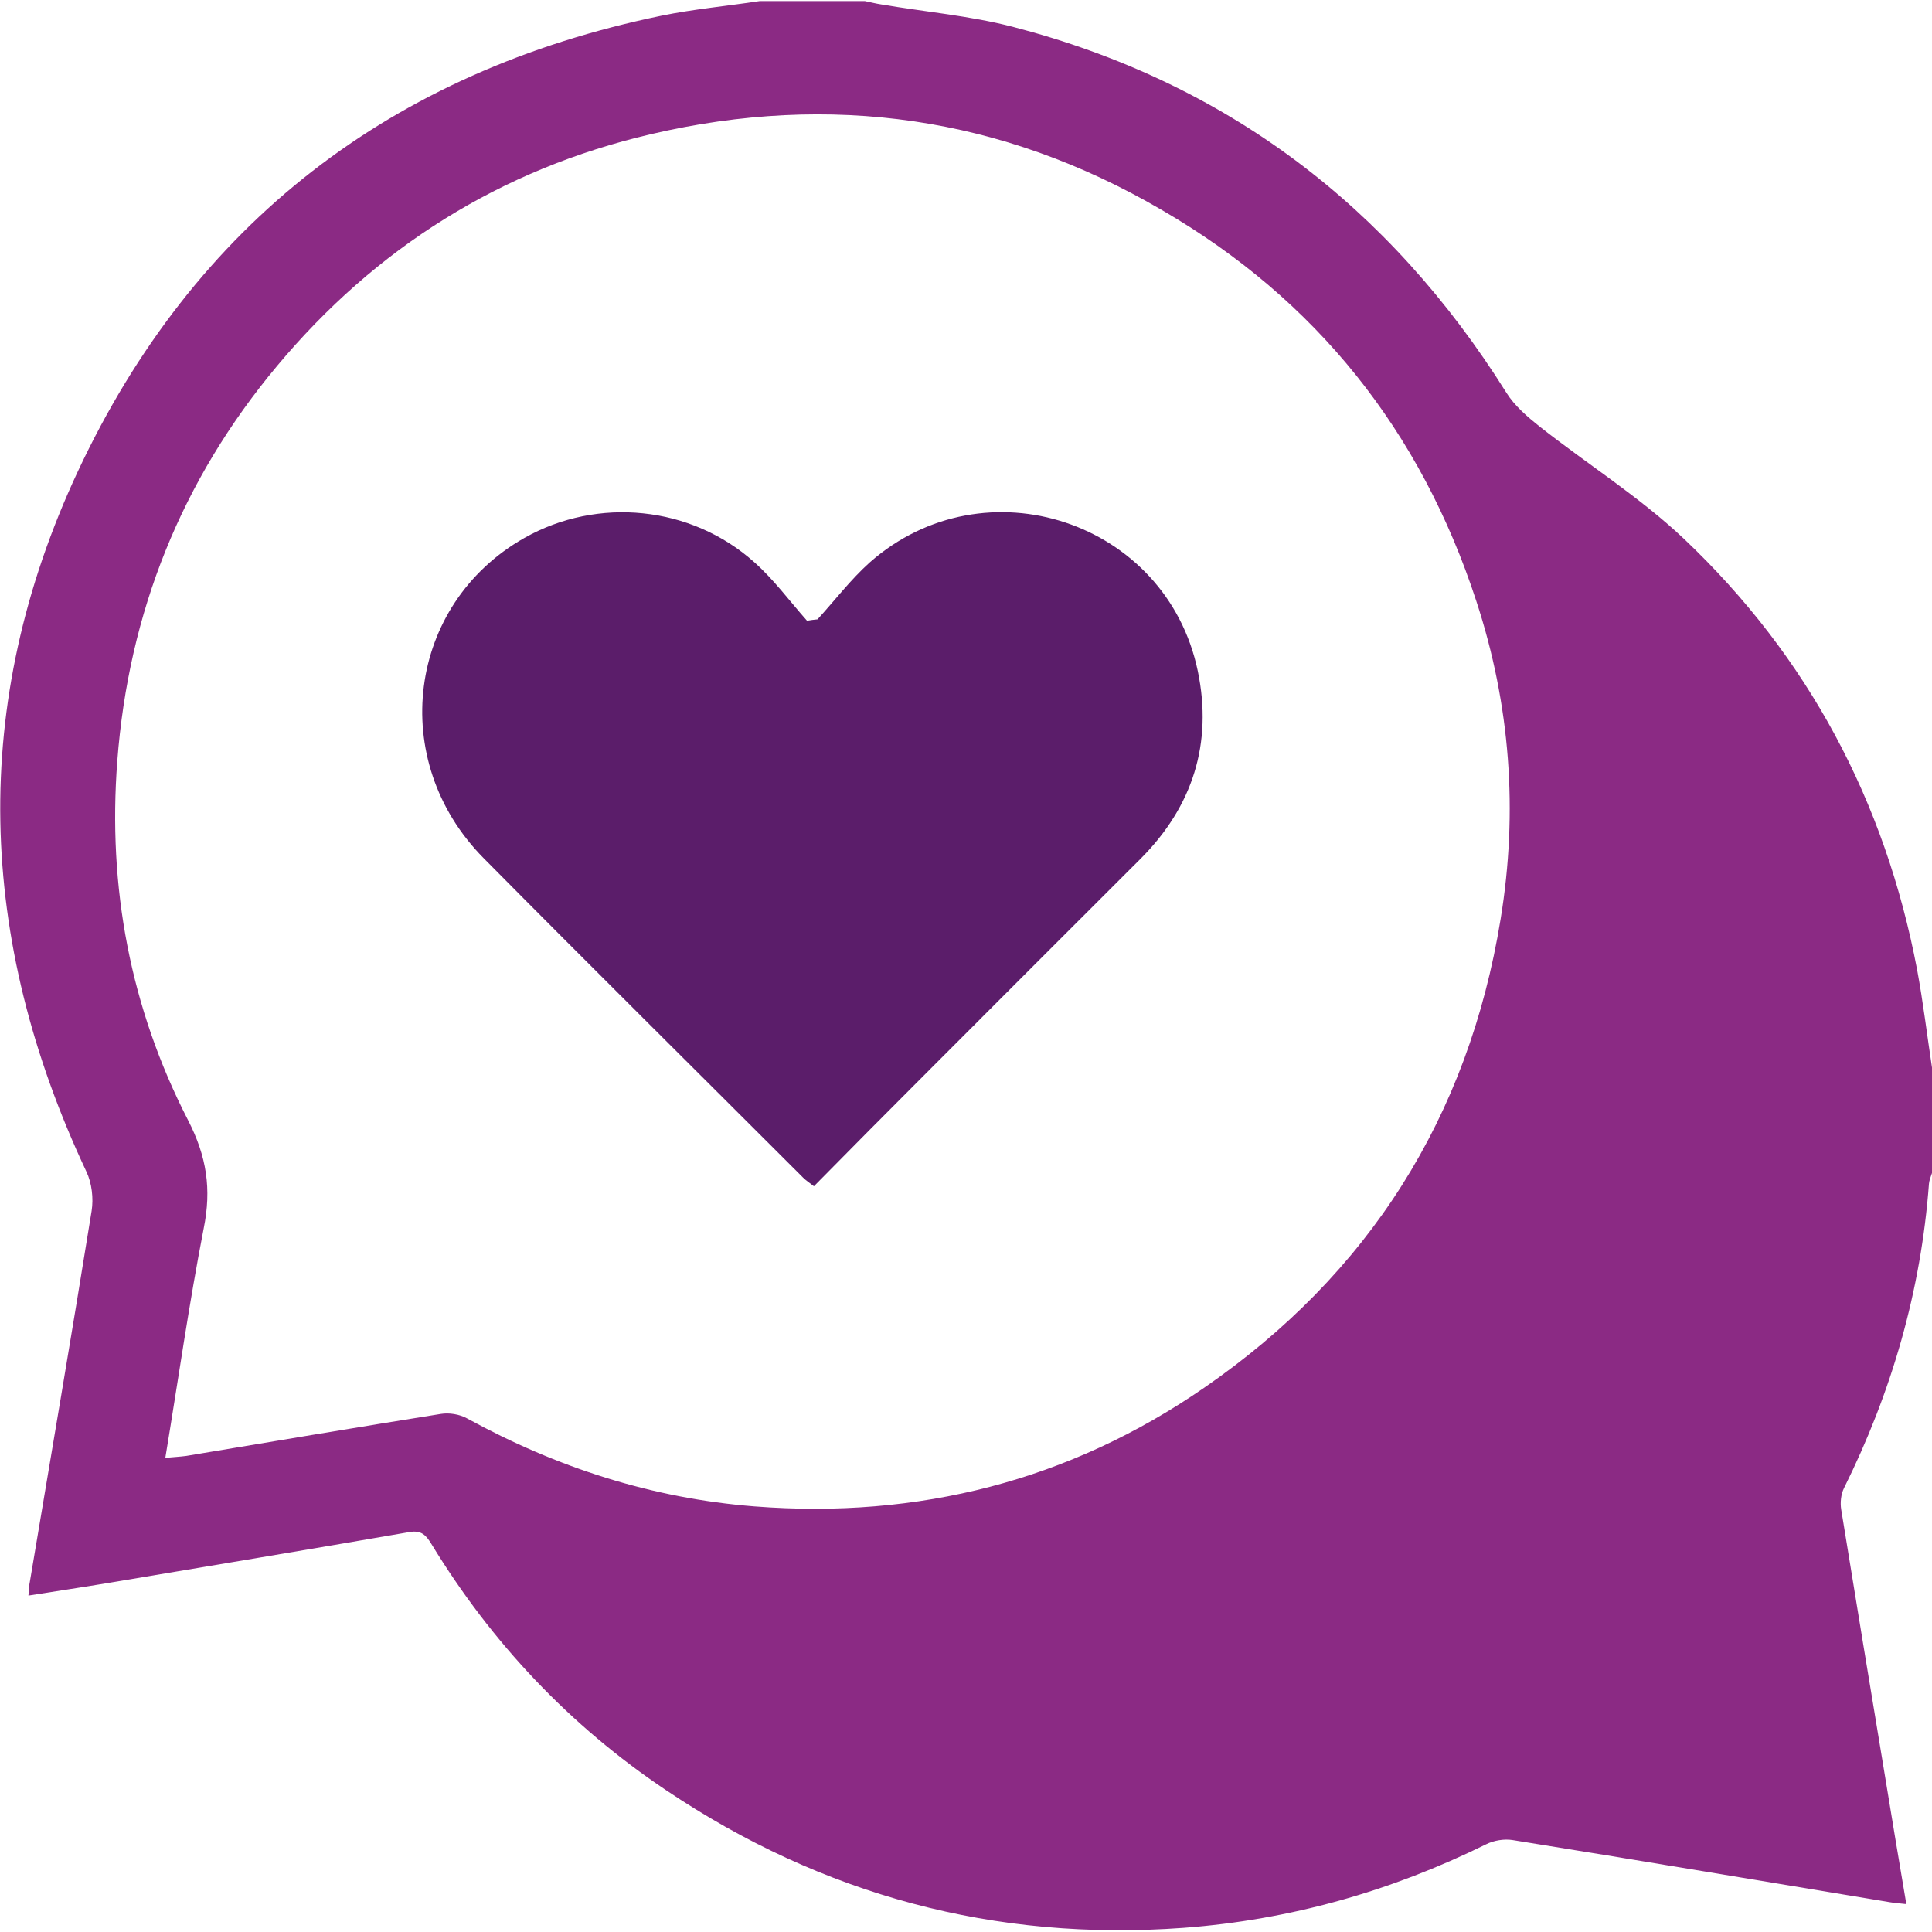
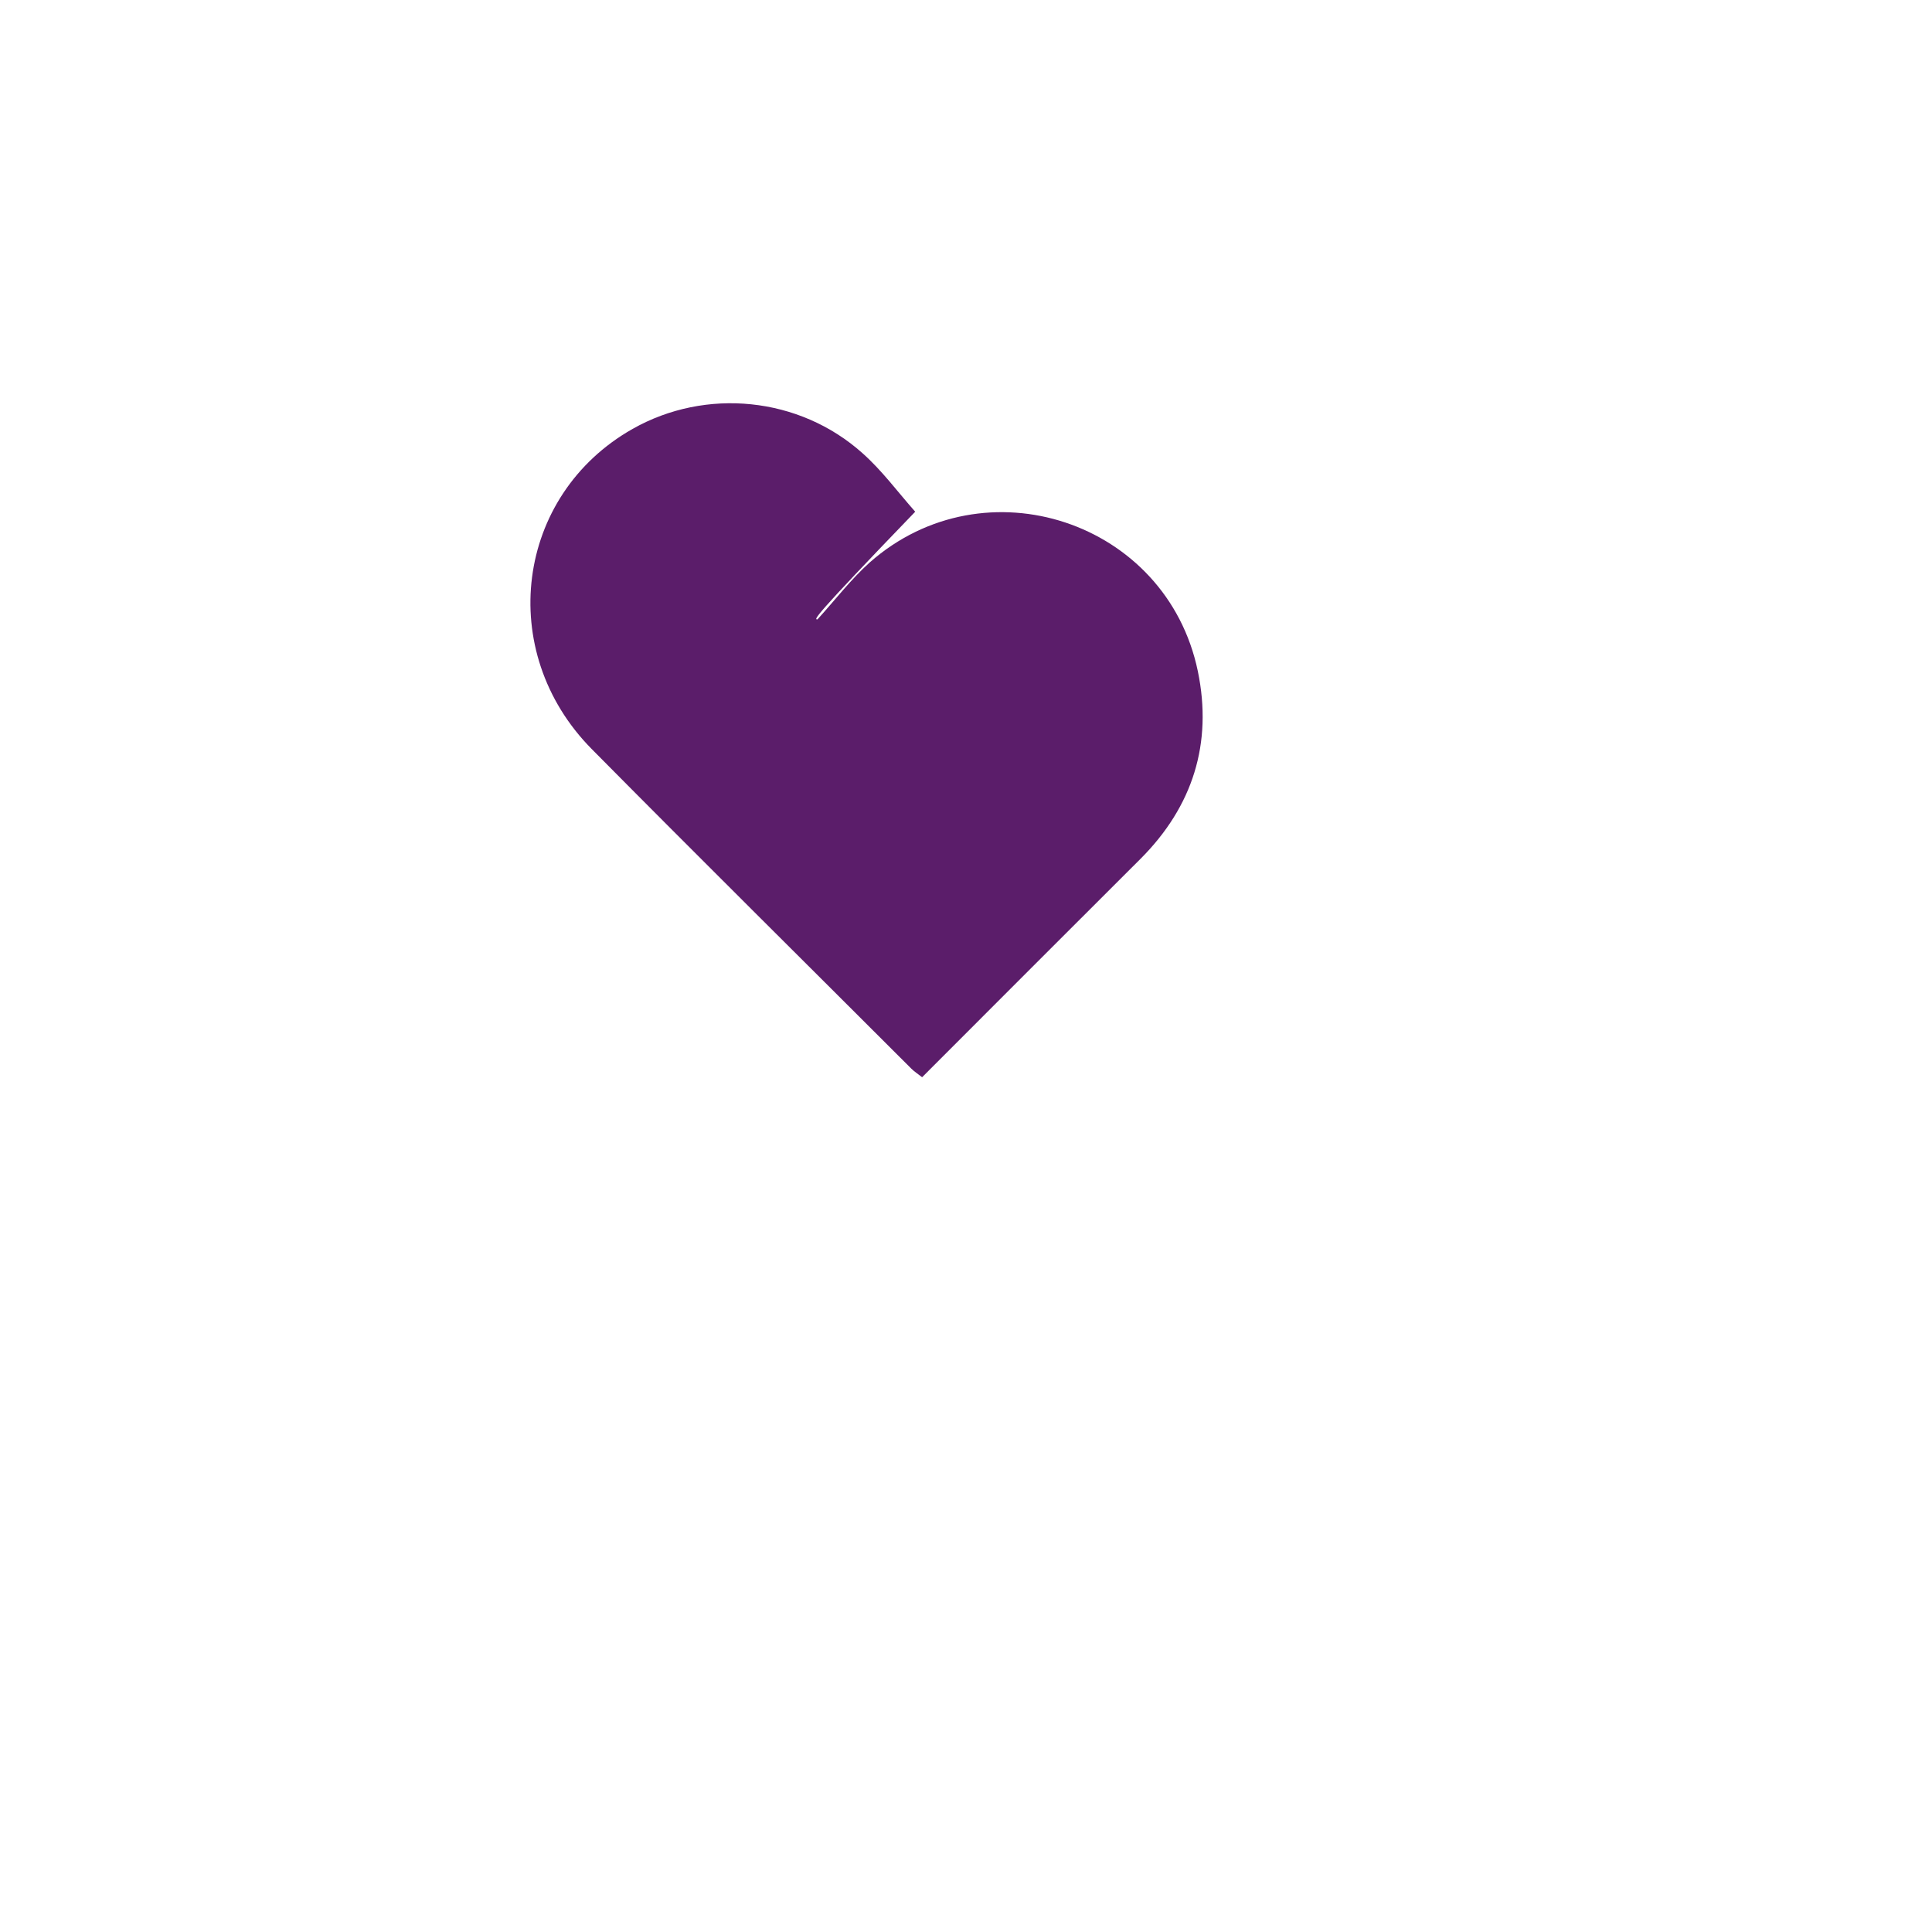
<svg xmlns="http://www.w3.org/2000/svg" version="1.1" id="Layer_1" x="0px" y="0px" viewBox="0 0 70 70" style="enable-background:new 0 0 70 70;" xml:space="preserve">
  <style type="text/css">
	.st0{fill:#8B2A84;}
	.st1{fill:#5B1D6A;}
</style>
  <g>
-     <path class="st0" d="M27.52,0.04c1.27,0,2.55,0,3.82,0c0.2,0.04,0.39,0.09,0.59,0.12c1.59,0.27,3.21,0.41,4.76,0.81   c7.74,2.01,13.65,6.5,17.89,13.26c0.3,0.48,0.76,0.87,1.21,1.23c1.73,1.36,3.62,2.55,5.21,4.05c4.51,4.27,7.3,9.52,8.46,15.62   c0.22,1.18,0.36,2.37,0.54,3.55c0,1.27,0,2.55,0,3.82c-0.04,0.13-0.1,0.26-0.11,0.39c-0.29,3.88-1.35,7.55-3.08,11.03   c-0.11,0.22-0.14,0.53-0.1,0.77c0.52,3.21,1.05,6.42,1.58,9.62c0.25,1.54,0.51,3.08,0.78,4.68c-0.26-0.03-0.43-0.04-0.6-0.07   c-4.55-0.75-9.1-1.52-13.66-2.25c-0.31-0.05-0.68,0.01-0.96,0.15c-3.47,1.71-7.11,2.74-10.97,3.03c-6.82,0.5-13.08-1.18-18.75-4.99   c-3.49-2.34-6.31-5.33-8.5-8.92c-0.19-0.31-0.36-0.51-0.8-0.43c-3.63,0.63-7.26,1.23-10.89,1.84c-0.95,0.16-1.91,0.3-2.91,0.46   c0.02-0.23,0.02-0.36,0.05-0.49c0.75-4.48,1.52-8.97,2.24-13.45c0.07-0.45,0.01-1-0.19-1.42c-3.96-8.42-4.25-16.94-0.31-25.37   C7.03,8.09,14.19,2.59,23.96,0.57C25.13,0.33,26.33,0.22,27.52,0.04z M5.99,52.82c0.32-0.03,0.54-0.04,0.76-0.07   c3.07-0.51,6.14-1.03,9.22-1.52c0.3-0.05,0.68,0.01,0.95,0.16c3.25,1.78,6.71,2.9,10.42,3.19c5.93,0.46,11.41-0.93,16.29-4.3   c5.96-4.11,9.57-9.8,10.74-16.98c0.64-3.91,0.35-7.77-0.88-11.52c-2.01-6.16-5.8-10.93-11.41-14.18   C36.31,4.23,30.1,3.34,23.59,4.86c-5.45,1.27-9.98,4.12-13.56,8.41c-3.45,4.13-5.37,8.91-5.78,14.3   c-0.35,4.58,0.47,8.94,2.56,13.01c0.68,1.32,0.86,2.5,0.57,3.93C6.85,47.23,6.46,49.98,5.99,52.82z" />
-     <path class="st1" d="M29.62,22.44c0.63-0.69,1.2-1.44,1.89-2.06c4.17-3.68,10.76-1.5,11.89,3.94c0.54,2.61-0.18,4.9-2.08,6.8   c-2.64,2.64-5.28,5.27-7.91,7.91c-1.3,1.3-2.6,2.61-3.92,3.95c-0.15-0.12-0.28-0.2-0.39-0.31c-3.86-3.86-7.74-7.7-11.58-11.58   c-3.5-3.54-2.76-9.2,1.48-11.6c2.65-1.5,6.04-1.17,8.33,0.88c0.71,0.63,1.28,1.41,1.91,2.12C29.37,22.47,29.49,22.45,29.62,22.44z" />
+     <path class="st1" d="M29.62,22.44c0.63-0.69,1.2-1.44,1.89-2.06c4.17-3.68,10.76-1.5,11.89,3.94c0.54,2.61-0.18,4.9-2.08,6.8   c-2.64,2.64-5.28,5.27-7.91,7.91c-0.15-0.12-0.28-0.2-0.39-0.31c-3.86-3.86-7.74-7.7-11.58-11.58   c-3.5-3.54-2.76-9.2,1.48-11.6c2.65-1.5,6.04-1.17,8.33,0.88c0.71,0.63,1.28,1.41,1.91,2.12C29.37,22.47,29.49,22.45,29.62,22.44z" />
  </g>
</svg>